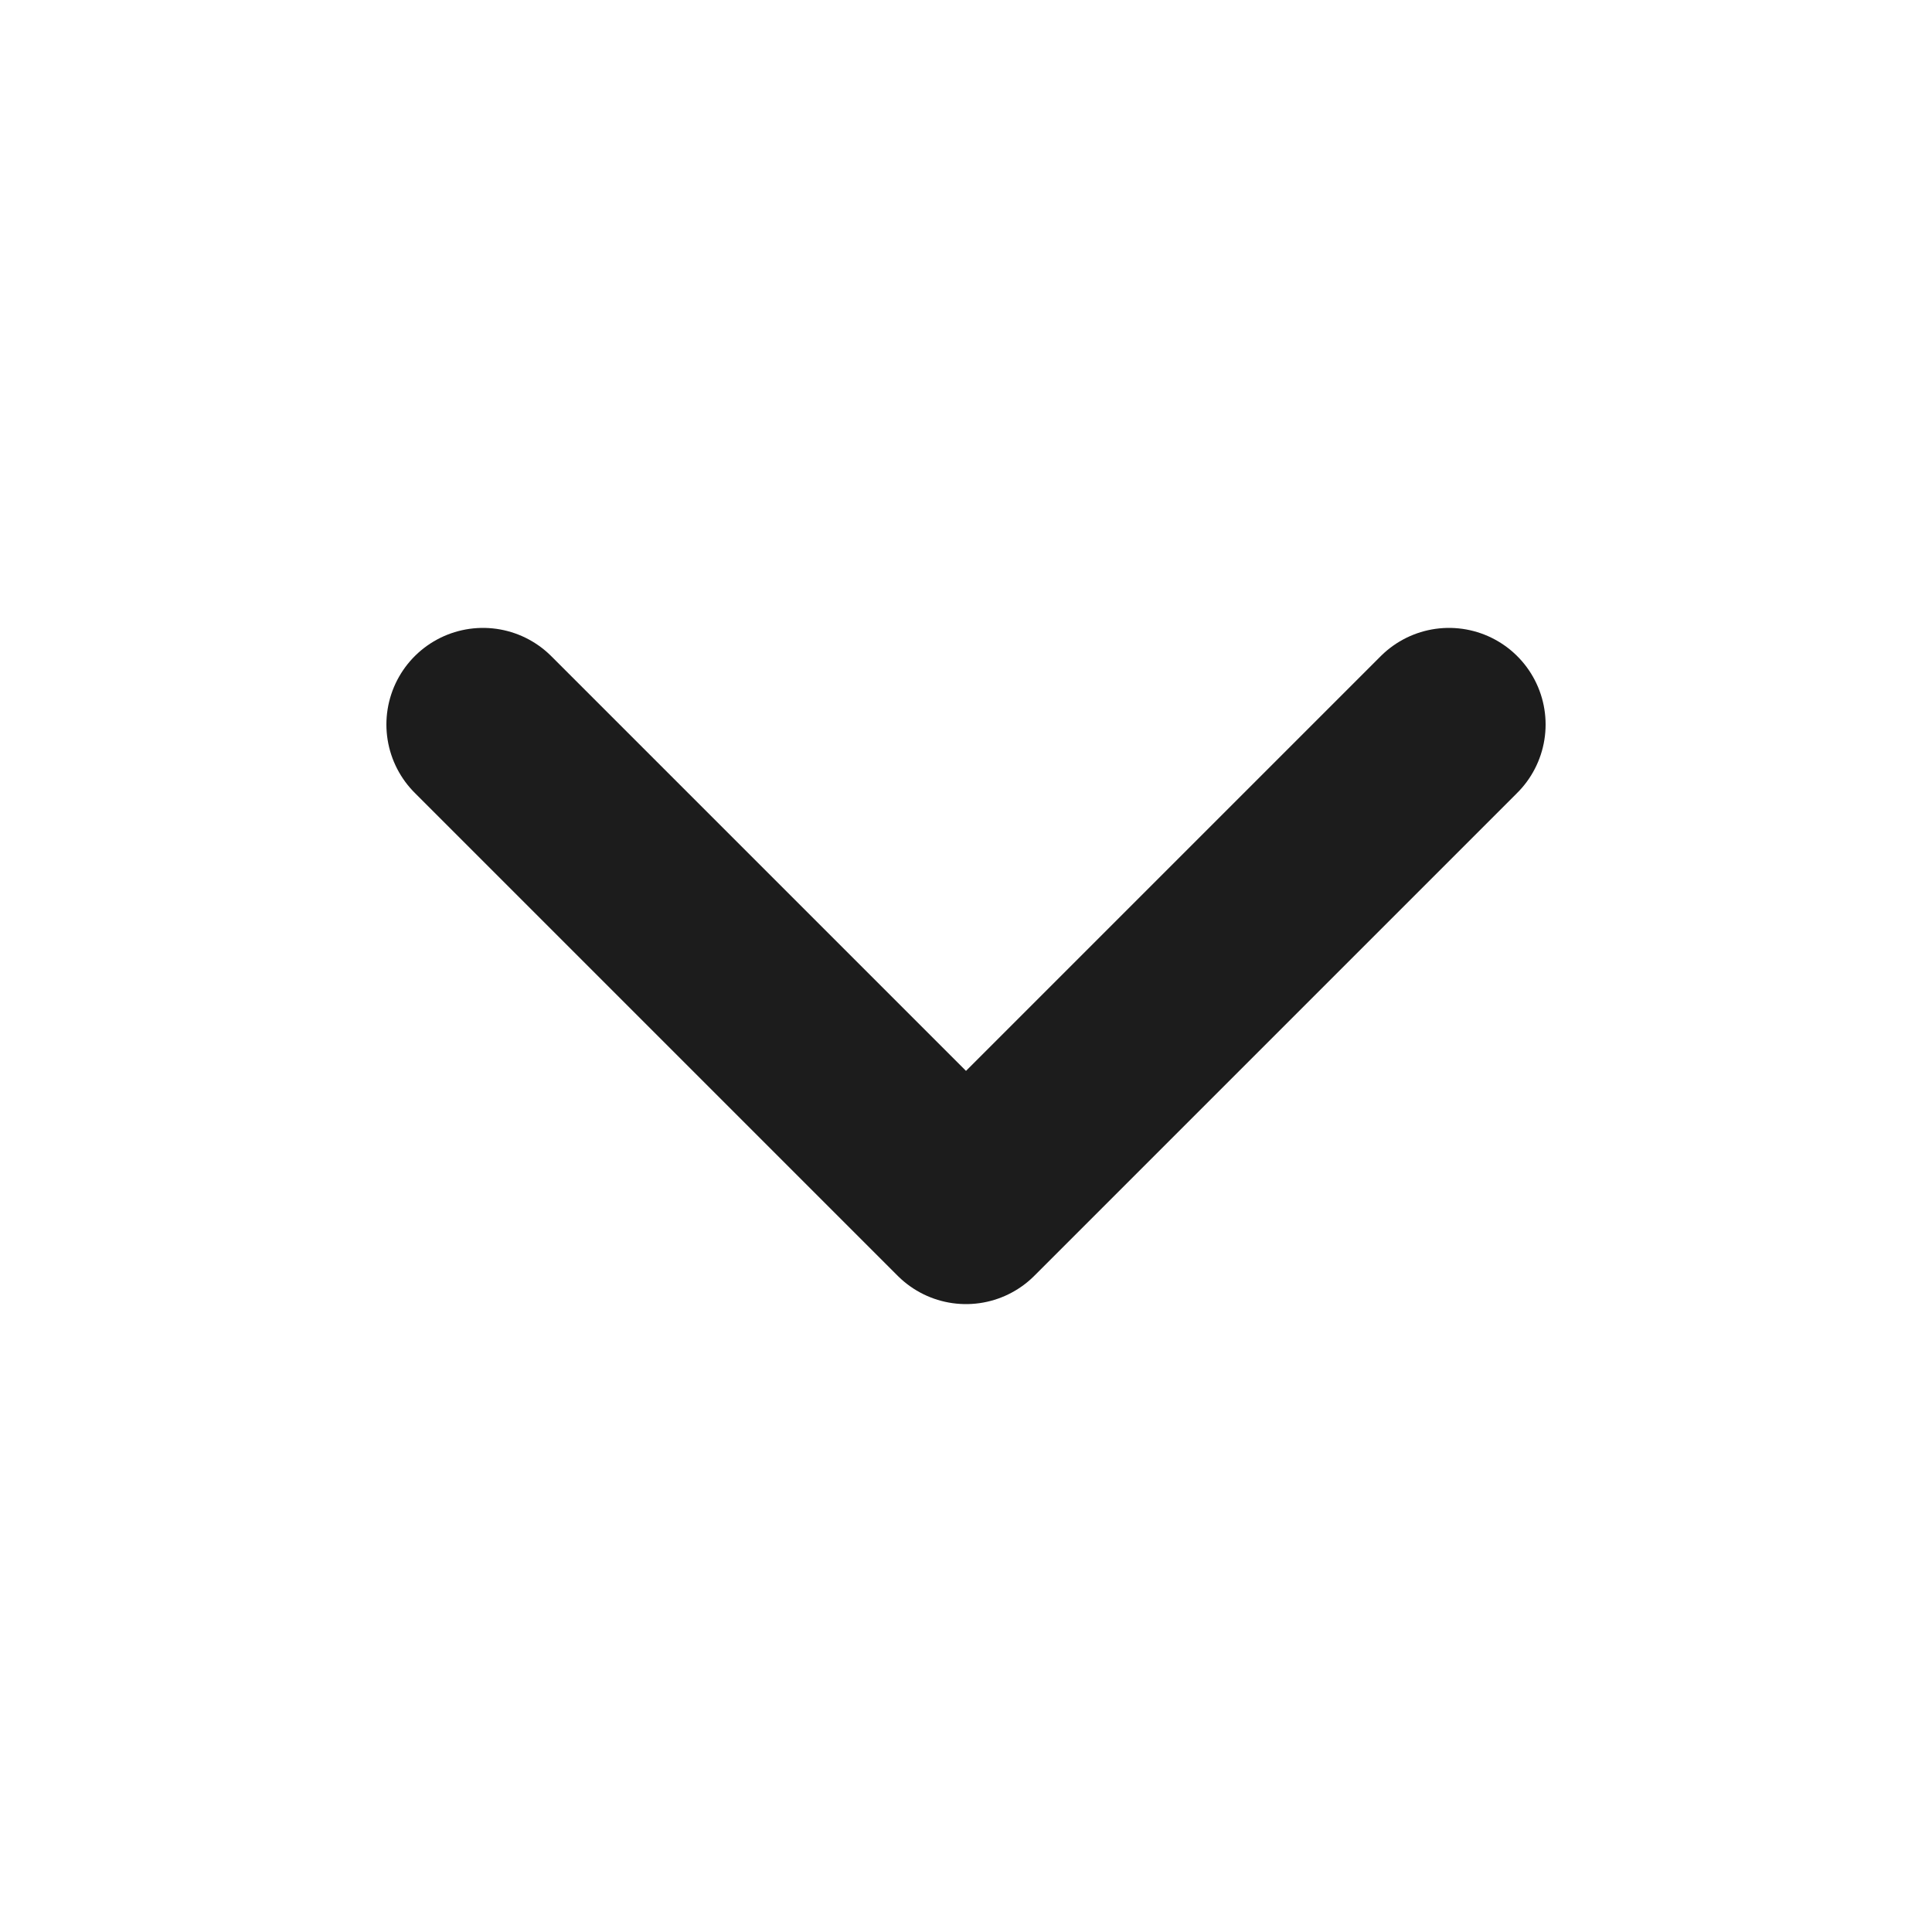
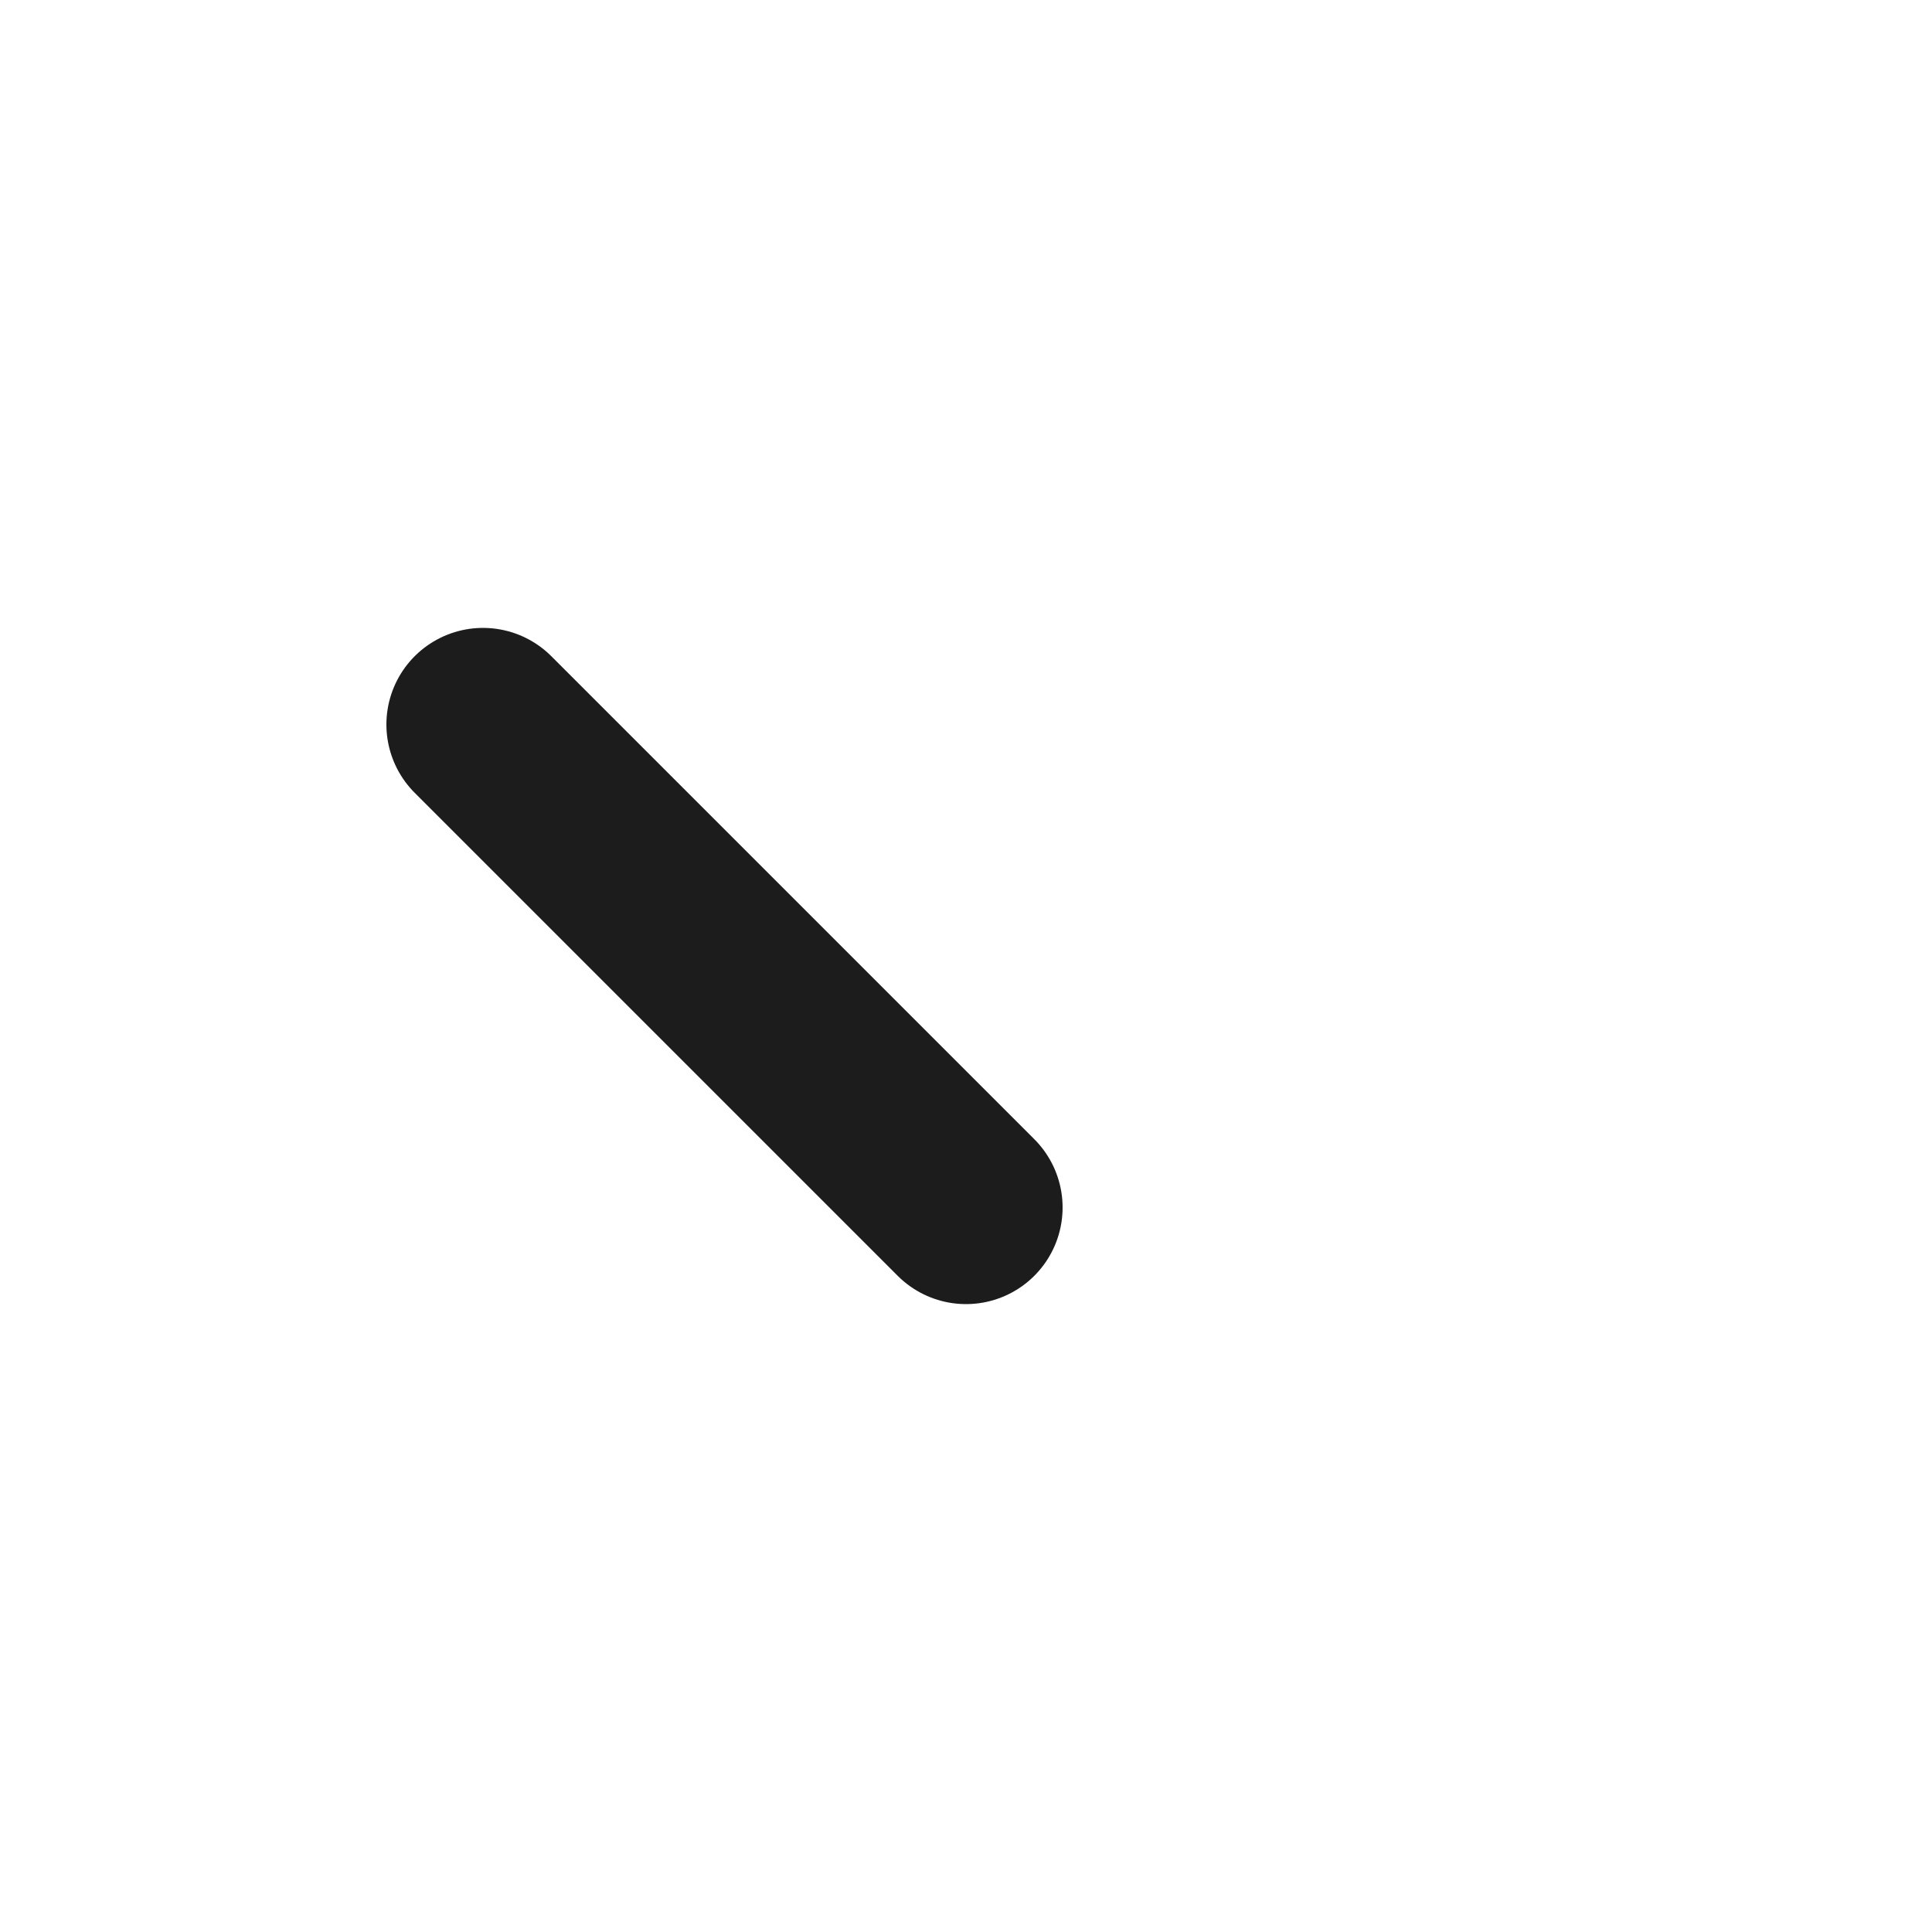
<svg xmlns="http://www.w3.org/2000/svg" width="20" height="20" viewBox="0 0 20 20" fill="none">
-   <path d="M5 7.5L10 12.5L15 7.5" stroke="#1C1C1C" stroke-width="2" stroke-linecap="round" stroke-linejoin="round" />
+   <path d="M5 7.5L10 12.5" stroke="#1C1C1C" stroke-width="2" stroke-linecap="round" stroke-linejoin="round" />
</svg>